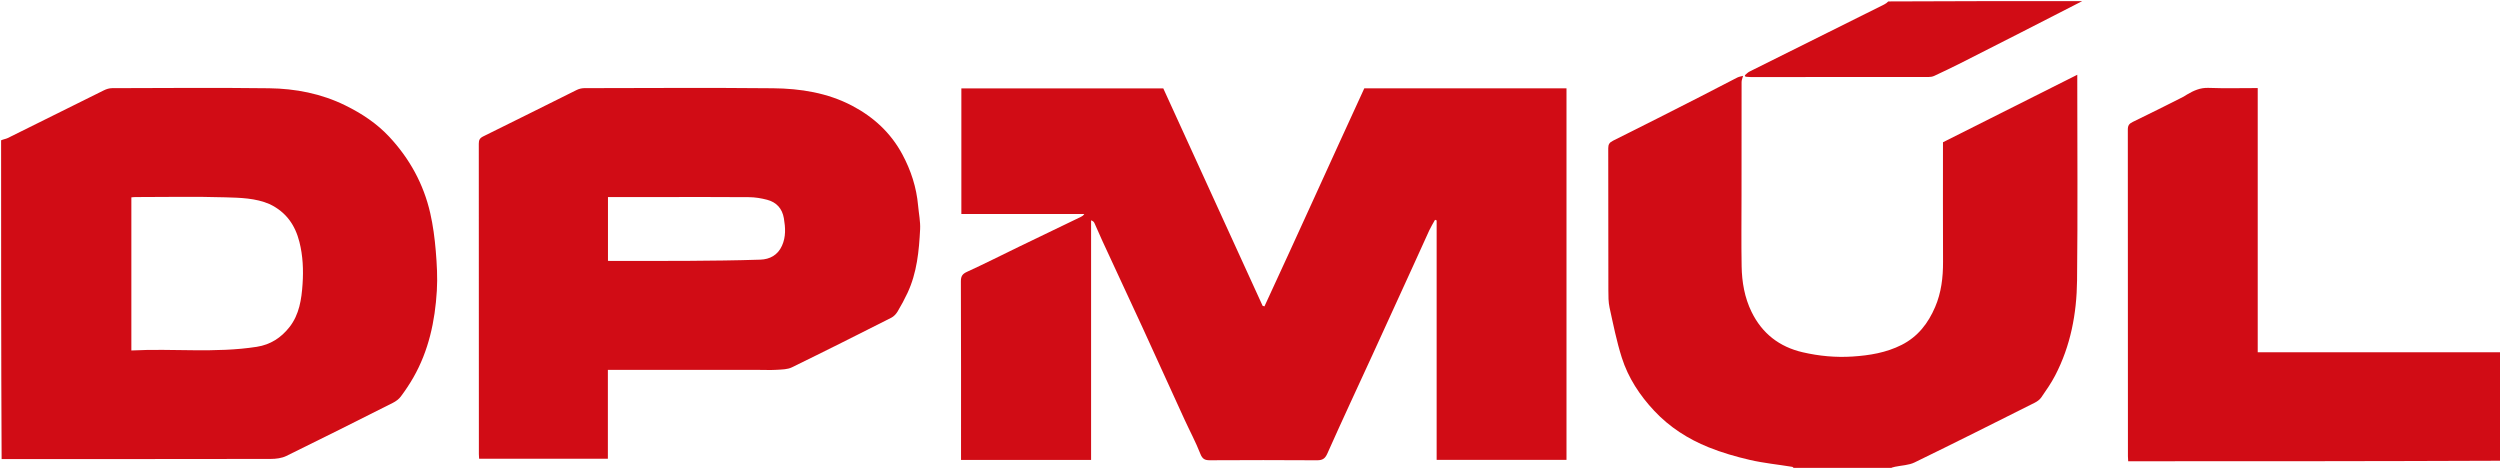
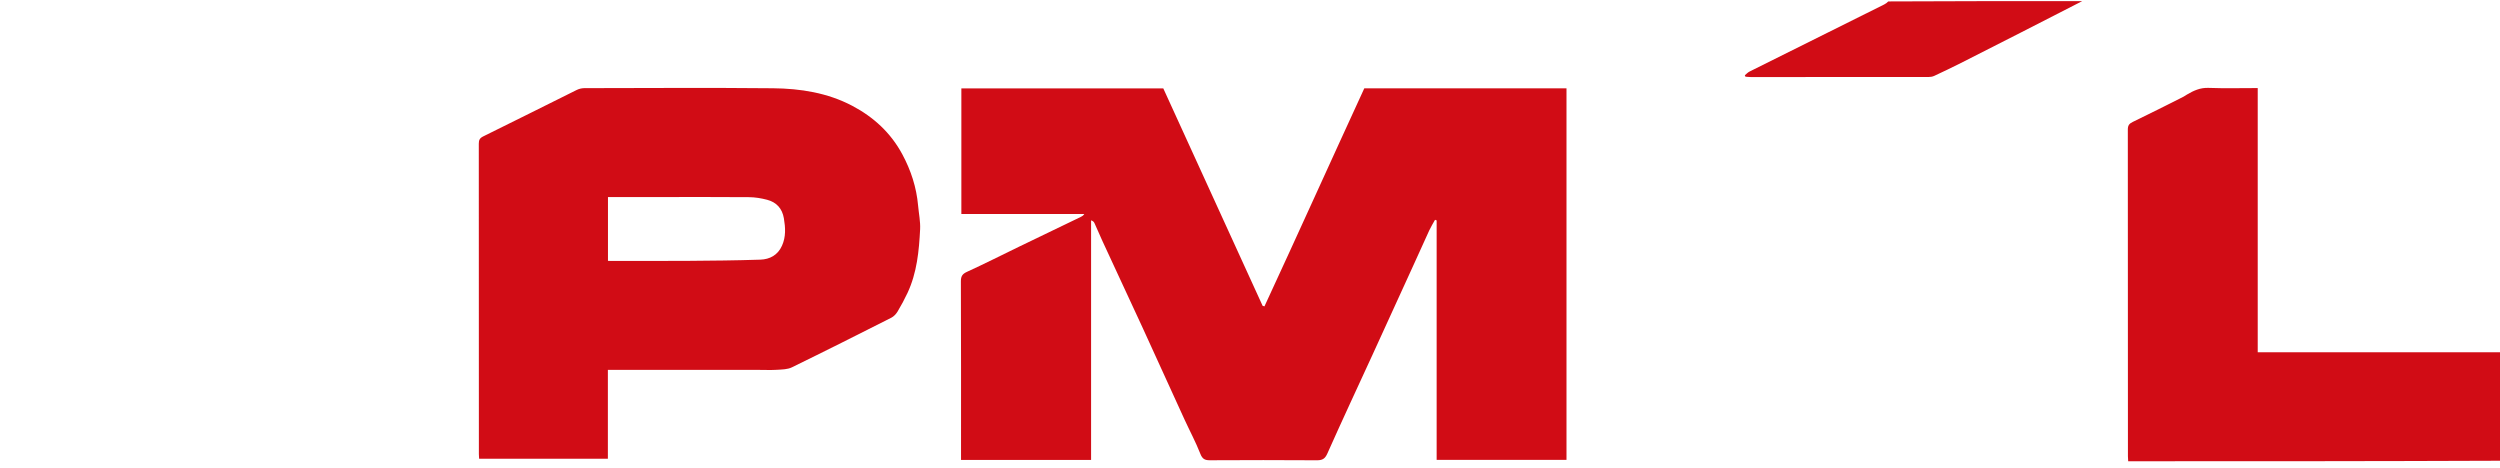
<svg xmlns="http://www.w3.org/2000/svg" version="1.1" id="Layer_1" x="0px" y="0px" width="100%" viewBox="0 0 2271 425" enable-background="new 0 0 2271 425" xml:space="preserve">
  <path fill="#ffffff" opacity="0" stroke="none" d=" M1630,426   C1087,426 544,426 1,426   C1,423.277 1,420.611 1.469,417.473   C83.269,417 164.601,417.044 245.932,416.887   C250.679,416.878 255.912,416.244 260.089,414.203   C292.486,398.373 324.698,382.164 356.898,365.934   C359.596,364.574 362.315,362.592 364.094,360.206   C368.225,354.666 372.099,348.879 375.524,342.877   C389.437,318.498 395.172,291.752 396.823,264.118   C397.542,252.096 396.861,239.914 395.85,227.887   C394.887,216.435 393.391,204.925 390.853,193.73   C384.845,167.221 372.06,144.024 353.553,124.212   C342.292,112.158 328.724,103.164 313.81,95.82   C291.782,84.972 268.388,80.471 244.305,80.173   C196.813,79.585 149.308,79.971 101.809,80.083   C99.351,80.089 96.7,80.901 94.468,82.004   C65.312,96.409 36.227,110.955 7.081,125.378   C5.237,126.29 3.035,126.476 1,127   C1,85.009 1,43.019 1,1   C572.028,1 1143.056,1 1714.832,1.308   C1714.24,2.444 1712.954,3.384 1711.549,4.084   C1670.777,24.399 1629.987,44.678 1589.233,65.028   C1587.652,65.817 1586.393,67.248 1584.984,68.381   C1585.185,68.814 1585.386,69.248 1585.587,69.682   C1587.176,69.788 1588.764,69.986 1590.352,69.987   C1644.181,70.003 1698.01,70.009 1751.838,69.958   C1753.568,69.957 1755.453,69.677 1757,68.956   C1765.159,65.151 1773.295,61.284 1781.326,57.216   C1818.238,38.518 1855.112,19.746 1892,1   C2018.591,1 2145.182,1 2272,1   C2272,107.028 2272,213.056 2271.531,319.542   C2197.806,320 2124.55,320 2050.914,320   C2050.914,239.776 2050.914,160.05 2050.914,80   C2035.74,80 2020.932,80.395 2006.159,79.836   C1998.625,79.55 1992.611,82.361 1986.568,85.937   C1985.456,86.595 1984.414,87.385 1983.264,87.962   C1968.011,95.61 1952.811,103.369 1937.428,110.748   C1934.132,112.33 1932.913,113.953 1932.917,117.635   C1933.021,216.612 1932.999,315.589 1933.01,414.566   C1933.01,415.996 1933.158,417.426 1933.245,419   C2046.416,419 2159.208,419 2272,419   C2272,421.332 2272,423.663 2272,425.997   C2087.305,426 1902.611,426 1717.156,425.627   C1718.07,424.836 1719.734,424.369 1721.421,424.009   C1727.379,422.736 1733.904,422.648 1739.218,420.063   C1775.688,402.327 1811.917,384.097 1848.173,365.922   C1850.451,364.78 1852.826,363.137 1854.239,361.093   C1858.722,354.612 1863.267,348.09 1866.897,341.12   C1880.952,314.138 1886.458,284.86 1886.797,254.891   C1887.479,194.579 1887,134.255 1887,73.936   C1887,72.343 1887,70.75 1887,67.92   C1845.737,88.654 1805.392,108.927 1765,129.223   C1765,165.613 1764.896,201.766 1765.052,237.917   C1765.113,252.057 1763.444,265.904 1757.875,278.895   C1751.582,293.577 1742.321,305.777 1727.459,313.295   C1713.39,320.412 1698.338,322.841 1683.029,323.864   C1667.769,324.884 1652.559,323.471 1637.59,320.007   C1616.318,315.084 1600.7,302.91 1591.123,283.331   C1584.768,270.337 1582.349,256.253 1582.098,241.948   C1581.721,220.459 1582,198.959 1582,177.464   C1582,143.139 1581.981,108.814 1582.056,74.489   C1582.06,72.733 1582.879,70.98 1583.394,68.921   C1582.185,69.263 1579.956,69.53 1578.075,70.483   C1566.885,76.156 1555.814,82.062 1544.633,87.751   C1518.241,101.18 1491.858,114.63 1465.333,127.792   C1461.975,129.458 1460.917,131.156 1460.927,134.739   C1461.04,177.728 1460.966,220.718 1461.045,263.708   C1461.054,268.959 1461.021,274.351 1462.132,279.432   C1465.461,294.653 1468.525,310.013 1473.226,324.832   C1479.053,343.2 1489.551,359.162 1502.755,373.243   C1516.636,388.044 1533.436,398.776 1552.043,406.289   C1564.172,411.188 1576.914,414.871 1589.678,417.814   C1602.277,420.718 1615.253,421.977 1628.045,424.072   C1628.782,424.193 1629.352,425.334 1630,426  M1423,387.5   C1423,285.079 1423,182.658 1423,80.217   C1361.367,80.217 1300.289,80.217 1239.339,80.217   C1208.902,146.336 1179.11,212.479 1148.628,278.301   C1148.074,278.137 1147.52,277.974 1146.966,277.81   C1116.853,211.897 1086.74,145.983 1056.731,80.299   C995.356,80.299 934.275,80.299 873.299,80.299   C873.299,118.335 873.299,156.071 873.299,194.397   C910.711,194.397 947.825,194.397 984.94,194.397   C984.034,195.869 982.98,196.475 981.888,197.001   C963.214,206.011 944.522,214.986 925.86,224.021   C910.08,231.661 894.444,239.611 878.499,246.888   C874.103,248.894 872.846,250.991 872.866,255.743   C873.08,307.903 873,360.065 873,412.227   C873,414.017 873,415.807 873,417.795   C912.453,417.795 951.522,417.795 991.142,417.795   C991.142,345.13 991.142,272.644 991.142,200.157   C992.881,200.725 993.72,201.592 994.191,202.627   C996.648,208.029 998.93,213.51 1001.421,218.895   C1013.548,245.109 1025.793,271.268 1037.859,297.509   C1050.657,325.343 1063.267,353.264 1076.029,381.115   C1080.776,391.475 1086.21,401.552 1090.35,412.142   C1092.216,416.915 1094.398,418.122 1099.126,418.095   C1131.455,417.914 1163.787,417.894 1196.115,418.111   C1201.131,418.144 1203.566,416.927 1205.776,411.959   C1219.212,381.766 1233.235,351.834 1247.011,321.792   C1259.38,294.82 1271.694,267.822 1284.011,240.826   C1288.805,230.319 1293.482,219.759 1298.341,209.282   C1299.874,205.977 1301.826,202.865 1303.586,199.664   C1304.073,199.853 1304.561,200.042 1305.048,200.231   C1305.048,272.747 1305.048,345.263 1305.048,417.714   C1344.64,417.714 1383.71,417.714 1423,417.714   C1423,407.787 1423,398.143 1423,387.5  M689.5,336   C694.998,336 700.514,336.273 705.989,335.915   C710.484,335.621 715.429,335.603 719.318,333.706   C749.554,318.957 779.607,303.831 809.627,288.644   C811.921,287.484 814.011,285.251 815.354,283.012   C818.646,277.528 821.688,271.862 824.396,266.066   C832.938,247.782 834.835,228.068 835.834,208.313   C836.194,201.202 834.637,193.998 834.008,186.832   C832.552,170.248 827.527,154.794 819.658,140.161   C809.14,120.602 793.528,106.278 774.103,96.068   C751.643,84.262 727.093,80.421 702.209,80.177   C645.058,79.618 587.897,79.98 530.74,80.072   C528.417,80.076 525.894,80.727 523.804,81.763   C495.53,95.769 467.36,109.987 439.027,123.872   C435.731,125.487 434.936,127.227 434.939,130.566   C435.015,224.55 434.999,318.535 435.01,412.519   C435.01,413.953 435.156,415.387 435.228,416.707   C474.326,416.707 513.06,416.707 552.189,416.707   C552.189,389.678 552.189,362.941 552.189,336   C597.89,336 643.195,336 689.5,336  z" />
-   <path fill="#D10C15" opacity="1" stroke="none" d=" M1,127.469   C3.035,126.476 5.237,126.29 7.081,125.378   C36.227,110.955 65.312,96.409 94.468,82.004   C96.7,80.901 99.351,80.089 101.809,80.083   C149.308,79.971 196.813,79.585 244.305,80.173   C268.388,80.471 291.782,84.972 313.81,95.82   C328.724,103.164 342.292,112.158 353.553,124.212   C372.06,144.024 384.845,167.221 390.853,193.73   C393.391,204.925 394.887,216.435 395.85,227.887   C396.861,239.914 397.542,252.096 396.823,264.118   C395.172,291.752 389.437,318.498 375.524,342.877   C372.099,348.879 368.225,354.666 364.094,360.206   C362.315,362.592 359.596,364.574 356.898,365.934   C324.698,382.164 292.486,398.373 260.089,414.203   C255.912,416.244 250.679,416.878 245.932,416.887   C164.601,417.044 83.269,417 1.469,417   C1,320.646 1,224.292 1,127.469  M244.944,185.428   C232.089,179.87 218.228,179.654 204.733,179.246   C177.445,178.421 150.114,178.996 122.801,179.013   C121.548,179.014 120.295,179.205 119.326,179.285   C119.326,225.765 119.326,271.813 119.326,318.367   C157.512,316.385 195.515,320.933 233.279,315.042   C245.698,313.105 255.374,306.793 262.936,297.151   C271.912,285.708 273.921,271.842 274.855,257.99   C275.716,245.218 275.164,232.377 271.997,219.824   C268.166,204.638 260.122,192.735 244.944,185.428  z" />
-   <path fill="#D10C15" opacity="1" stroke="none" d=" M1630.469,426   C1629.352,425.334 1628.782,424.193 1628.045,424.072   C1615.253,421.977 1602.277,420.718 1589.678,417.814   C1576.914,414.871 1564.172,411.188 1552.043,406.289   C1533.436,398.776 1516.636,388.044 1502.755,373.243   C1489.551,359.162 1479.053,343.2 1473.226,324.832   C1468.525,310.013 1465.461,294.653 1462.132,279.432   C1461.021,274.351 1461.054,268.959 1461.045,263.708   C1460.966,220.718 1461.04,177.728 1460.927,134.739   C1460.917,131.156 1461.975,129.458 1465.333,127.792   C1491.858,114.63 1518.241,101.18 1544.633,87.751   C1555.814,82.062 1566.885,76.156 1578.075,70.483   C1579.956,69.53 1582.185,69.263 1583.394,68.921   C1582.879,70.98 1582.06,72.733 1582.056,74.489   C1581.981,108.814 1582,143.139 1582,177.464   C1582,198.959 1581.721,220.459 1582.098,241.948   C1582.349,256.253 1584.768,270.337 1591.123,283.331   C1600.7,302.91 1616.318,315.084 1637.59,320.007   C1652.559,323.471 1667.769,324.884 1683.029,323.864   C1698.338,322.841 1713.39,320.412 1727.459,313.295   C1742.321,305.777 1751.582,293.577 1757.875,278.895   C1763.444,265.904 1765.113,252.057 1765.052,237.917   C1764.896,201.766 1765,165.613 1765,129.223   C1805.392,108.927 1845.737,88.654 1887,67.92   C1887,70.75 1887,72.343 1887,73.936   C1887,134.255 1887.479,194.579 1886.797,254.891   C1886.458,284.86 1880.952,314.138 1866.897,341.12   C1863.267,348.09 1858.722,354.612 1854.239,361.093   C1852.826,363.137 1850.451,364.78 1848.173,365.922   C1811.917,384.097 1775.688,402.327 1739.218,420.063   C1733.904,422.648 1727.379,422.736 1721.421,424.009   C1719.734,424.369 1718.07,424.836 1716.698,425.627   C1688.312,426 1659.625,426 1630.469,426  z" />
  <path fill="#D10C15" opacity="1" stroke="none" d=" M2272,418.531   C2159.208,419 2046.416,419 1933.245,419   C1933.158,417.426 1933.01,415.996 1933.01,414.566   C1932.999,315.589 1933.021,216.612 1932.917,117.635   C1932.913,113.953 1934.132,112.33 1937.428,110.748   C1952.811,103.369 1968.011,95.61 1983.264,87.962   C1984.414,87.385 1985.456,86.595 1986.568,85.937   C1992.611,82.361 1998.625,79.55 2006.159,79.836   C2020.932,80.395 2035.74,80 2050.914,80   C2050.914,160.05 2050.914,239.776 2050.914,320   C2124.55,320 2197.806,320 2271.531,320   C2272,352.688 2272,385.375 2272,418.531  z" />
  <path fill="#D10C15" opacity="1" stroke="none" d=" M1891.531,1   C1855.112,19.746 1818.238,38.518 1781.326,57.216   C1773.295,61.284 1765.159,65.151 1757,68.956   C1755.453,69.677 1753.568,69.957 1751.838,69.958   C1698.01,70.009 1644.181,70.003 1590.352,69.987   C1588.764,69.986 1587.176,69.788 1585.587,69.682   C1585.386,69.248 1585.185,68.814 1584.984,68.381   C1586.393,67.248 1587.652,65.817 1589.233,65.028   C1629.987,44.678 1670.777,24.399 1711.549,4.084   C1712.954,3.384 1714.24,2.444 1715.29,1.308   C1773.688,1 1832.375,1 1891.531,1  z" />
  <path fill="#D10C15" opacity="1" stroke="none" d=" M1423,388   C1423,398.143 1423,407.787 1423,417.714   C1383.71,417.714 1344.64,417.714 1305.048,417.714   C1305.048,345.263 1305.048,272.747 1305.048,200.231   C1304.561,200.042 1304.073,199.853 1303.586,199.664   C1301.826,202.865 1299.874,205.977 1298.341,209.282   C1293.482,219.759 1288.805,230.319 1284.011,240.826   C1271.694,267.822 1259.38,294.82 1247.011,321.792   C1233.235,351.834 1219.212,381.766 1205.776,411.959   C1203.566,416.927 1201.131,418.144 1196.115,418.111   C1163.787,417.894 1131.455,417.914 1099.126,418.095   C1094.398,418.122 1092.216,416.915 1090.35,412.142   C1086.21,401.552 1080.776,391.475 1076.029,381.115   C1063.267,353.264 1050.657,325.343 1037.859,297.509   C1025.793,271.268 1013.548,245.109 1001.421,218.895   C998.93,213.51 996.648,208.029 994.191,202.627   C993.72,201.592 992.881,200.725 991.142,200.157   C991.142,272.644 991.142,345.13 991.142,417.795   C951.522,417.795 912.453,417.795 873,417.795   C873,415.807 873,414.017 873,412.227   C873,360.065 873.08,307.903 872.866,255.743   C872.846,250.991 874.103,248.894 878.499,246.888   C894.444,239.611 910.08,231.661 925.86,224.021   C944.522,214.986 963.214,206.011 981.888,197.001   C982.98,196.475 984.034,195.869 984.94,194.397   C947.825,194.397 910.711,194.397 873.299,194.397   C873.299,156.071 873.299,118.335 873.299,80.299   C934.275,80.299 995.356,80.299 1056.731,80.299   C1086.74,145.983 1116.853,211.897 1146.966,277.81   C1147.52,277.974 1148.074,278.137 1148.628,278.301   C1179.11,212.479 1208.902,146.336 1239.339,80.217   C1300.289,80.217 1361.367,80.217 1423,80.217   C1423,182.658 1423,285.079 1423,388  z" />
  <path fill="#D10C15" opacity="1" stroke="none" d=" M689,336   C643.195,336 597.89,336 552.189,336   C552.189,362.941 552.189,389.678 552.189,416.707   C513.06,416.707 474.326,416.707 435.228,416.707   C435.156,415.387 435.01,413.953 435.01,412.519   C434.999,318.535 435.015,224.55 434.939,130.566   C434.936,127.227 435.731,125.487 439.027,123.872   C467.36,109.987 495.53,95.769 523.804,81.763   C525.894,80.727 528.417,80.076 530.74,80.072   C587.897,79.98 645.058,79.618 702.209,80.177   C727.093,80.421 751.643,84.262 774.103,96.068   C793.528,106.278 809.14,120.602 819.658,140.161   C827.527,154.794 832.552,170.248 834.008,186.832   C834.637,193.998 836.194,201.202 835.834,208.313   C834.835,228.068 832.938,247.782 824.396,266.066   C821.688,271.862 818.646,277.528 815.354,283.012   C814.011,285.251 811.921,287.484 809.627,288.644   C779.607,303.831 749.554,318.957 719.318,333.706   C715.429,335.603 710.484,335.621 705.989,335.915   C700.514,336.273 694.998,336 689,336  M598.5,179   C583.074,179 567.648,179 552.279,179   C552.279,198.633 552.279,217.7 552.279,237   C576.689,237 600.823,237.13 624.954,236.962   C646.861,236.809 668.775,236.598 690.668,235.868   C699.316,235.58 706.508,231.771 710.357,223.211   C714.011,215.086 713.51,206.788 712.082,198.332   C710.573,189.396 705.355,183.7 696.818,181.463   C691.517,180.073 685.933,179.154 680.467,179.106   C653.48,178.872 626.489,179 598.5,179  z" />
  <path fill="#000000" opacity="0" stroke="none" d=" M245.236,185.691   C260.122,192.735 268.166,204.638 271.997,219.824   C275.164,232.377 275.716,245.218 274.855,257.99   C273.921,271.842 271.912,285.708 262.936,297.151   C255.374,306.793 245.698,313.105 233.279,315.042   C195.515,320.933 157.512,316.385 119.326,318.367   C119.326,271.813 119.326,225.765 119.326,179.285   C120.295,179.205 121.548,179.014 122.801,179.013   C150.114,178.996 177.445,178.421 204.733,179.246   C218.228,179.654 232.089,179.87 245.236,185.691  z" />
-   <path fill="#000000" opacity="0" stroke="none" d=" M599,179   C626.489,179 653.48,178.872 680.467,179.106   C685.933,179.154 691.517,180.073 696.818,181.463   C705.355,183.7 710.573,189.396 712.082,198.332   C713.51,206.788 714.011,215.086 710.357,223.211   C706.508,231.771 699.316,235.58 690.668,235.868   C668.775,236.598 646.861,236.809 624.954,236.962   C600.823,237.13 576.689,237 552.279,237   C552.279,217.7 552.279,198.633 552.279,179   C567.648,179 583.074,179 599,179  z" />
</svg>